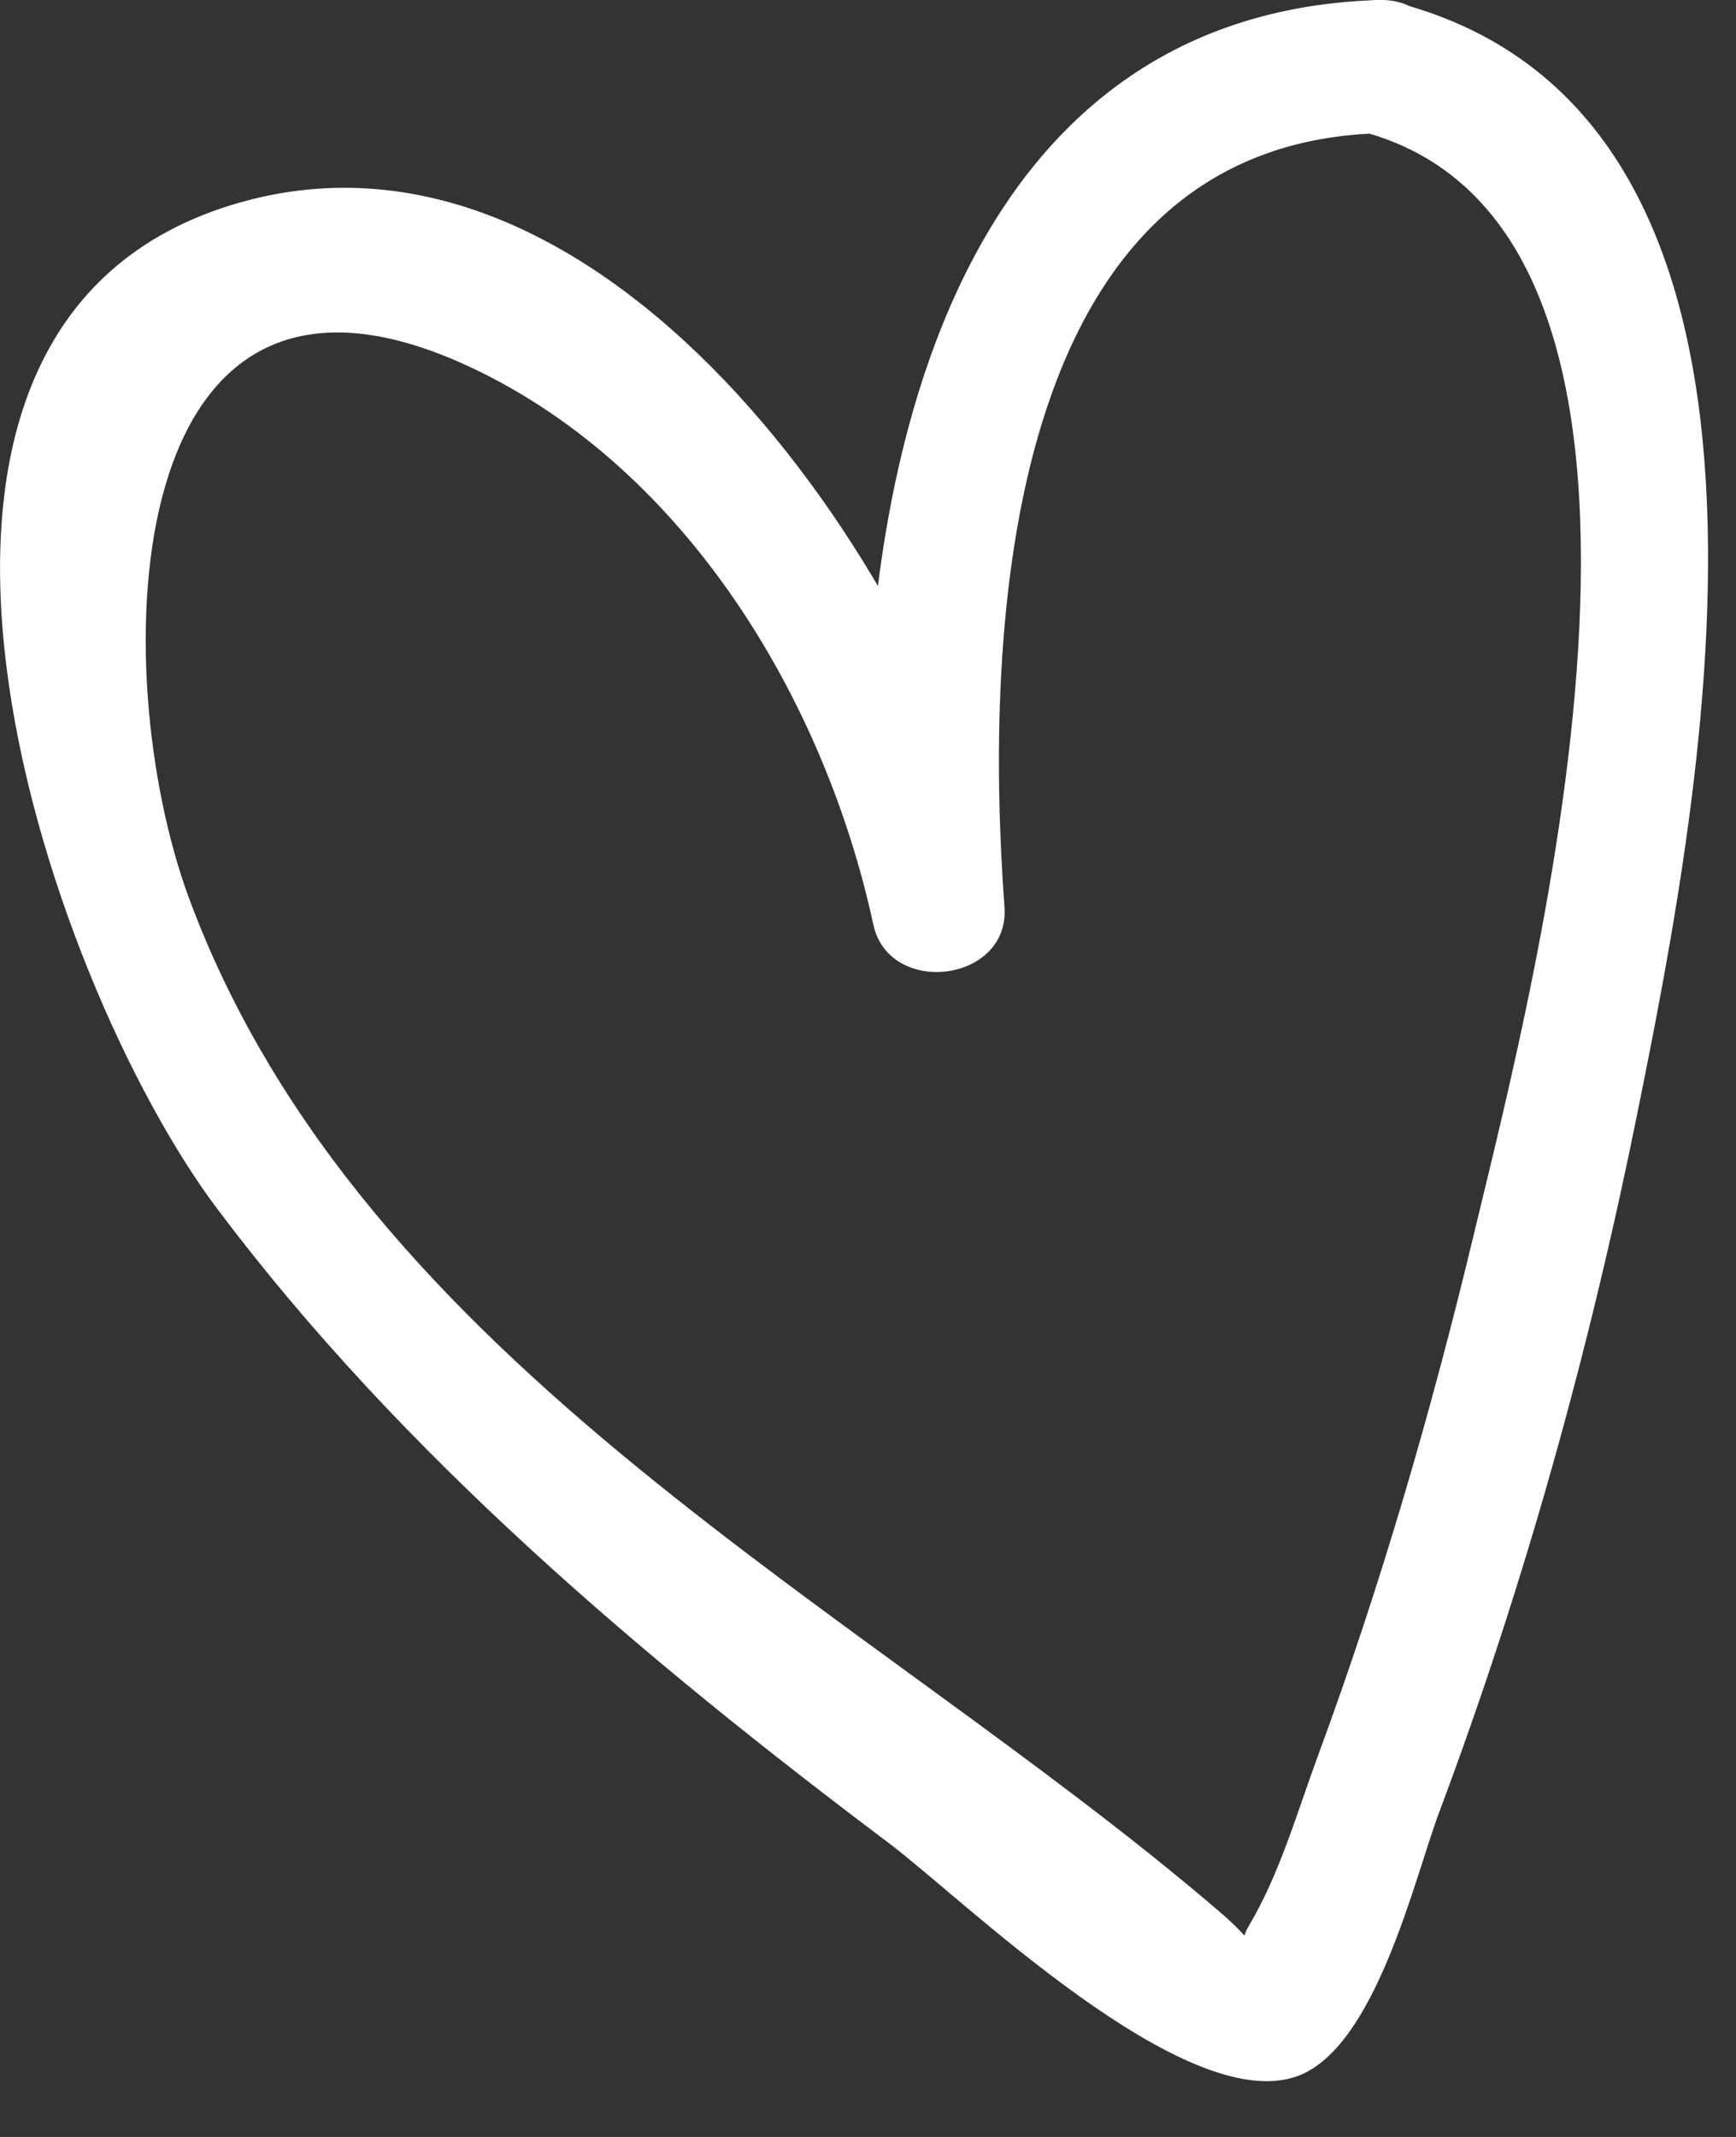
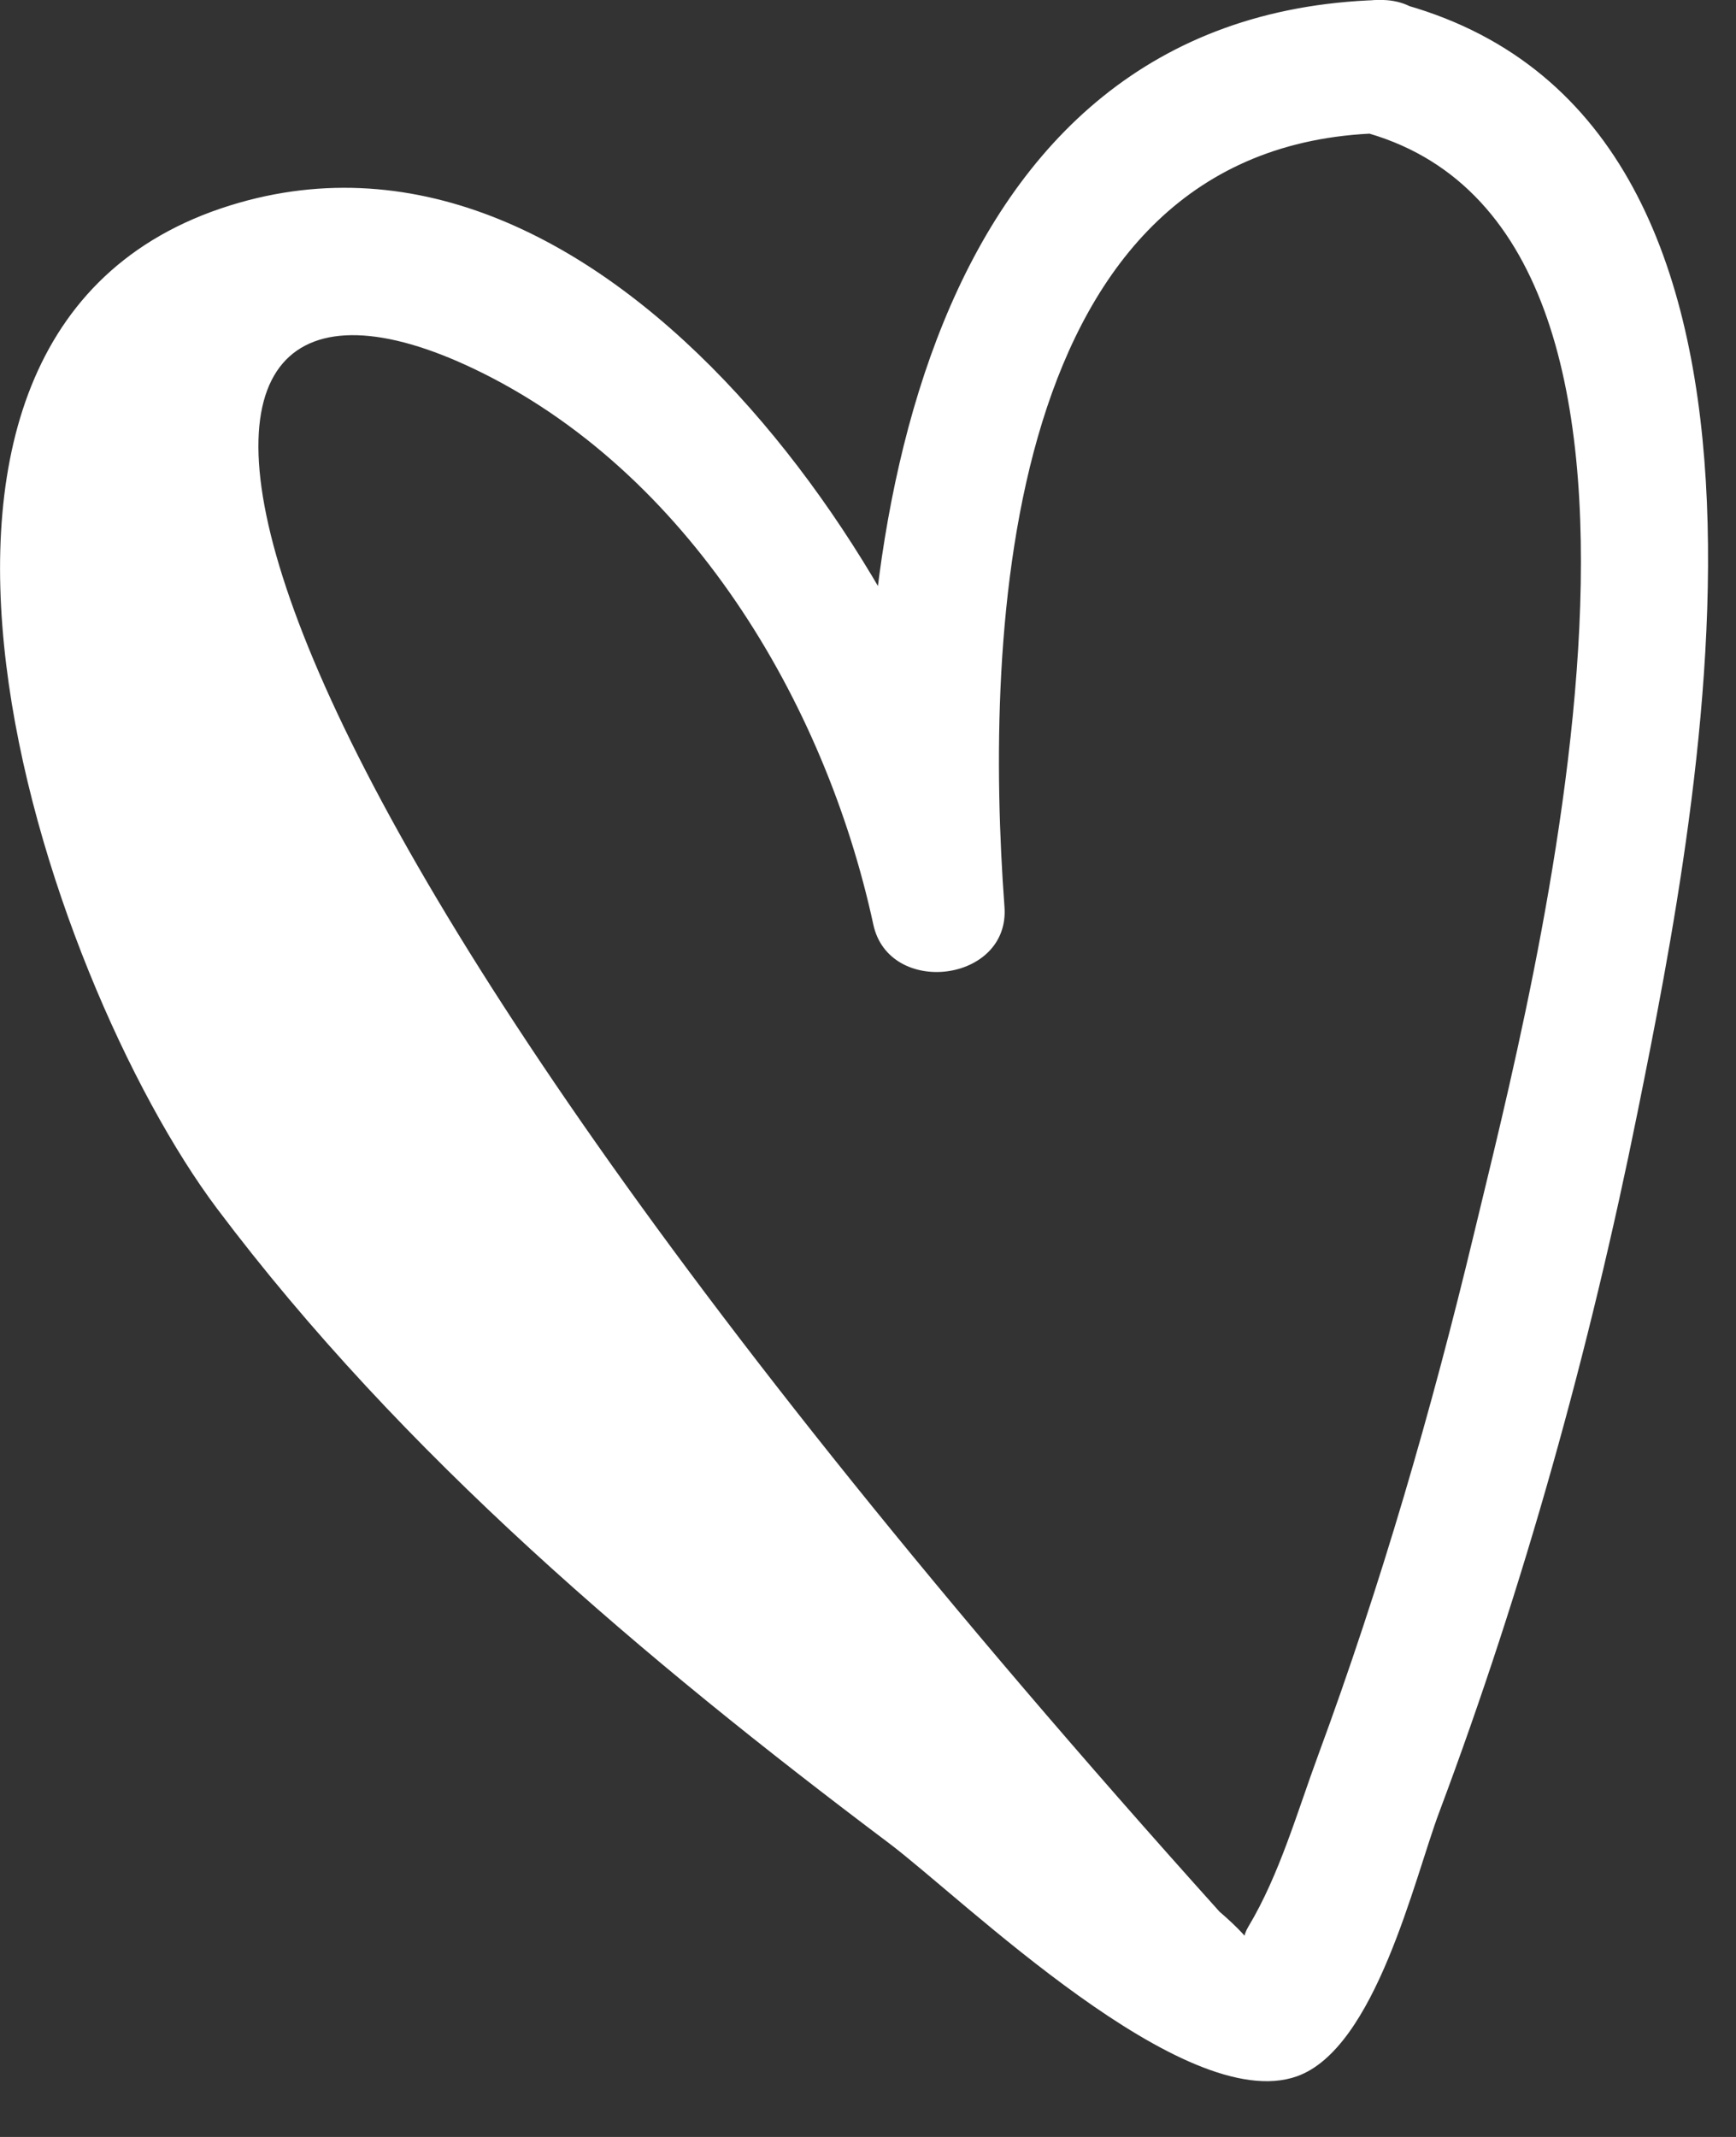
<svg xmlns="http://www.w3.org/2000/svg" width="13" height="16" viewBox="0 0 13 16" fill="none">
  <rect x="0" y="0" width="13" height="16" fill="#333333" stroke="none" />
-   <path d="M10.322 0C6.906 0.107 6.32 4.065 6.522 6.792C6.849 6.748 7.177 6.703 7.504 6.659C7.021 4.422 4.601 0.718 1.794 1.517C-1.353 2.414 0.337 7.334 1.626 9.05C3.01 10.892 4.823 12.421 6.655 13.799C7.217 14.222 8.869 15.845 9.712 15.546C10.301 15.337 10.592 14.062 10.777 13.57C11.414 11.872 11.905 10.104 12.263 8.327C12.741 5.956 13.751 0.873 10.454 0.018C9.831 -0.144 9.565 0.821 10.188 0.982C12.987 1.708 11.476 7.409 11.037 9.241C10.721 10.558 10.341 11.868 9.872 13.139C9.715 13.564 9.582 14.036 9.348 14.426C9.179 14.706 9.715 14.814 9.132 14.313C6.483 12.043 2.722 10.233 1.419 6.735C0.782 5.025 0.87 1.485 3.548 2.761C5.149 3.524 6.179 5.253 6.54 6.923C6.658 7.467 7.564 7.356 7.522 6.79C7.371 4.745 7.494 1.086 10.322 0.998C10.964 0.98 10.967 -0.021 10.322 0Z" fill="white" />
+   <path d="M10.322 0C6.906 0.107 6.32 4.065 6.522 6.792C6.849 6.748 7.177 6.703 7.504 6.659C7.021 4.422 4.601 0.718 1.794 1.517C-1.353 2.414 0.337 7.334 1.626 9.05C3.01 10.892 4.823 12.421 6.655 13.799C7.217 14.222 8.869 15.845 9.712 15.546C10.301 15.337 10.592 14.062 10.777 13.57C11.414 11.872 11.905 10.104 12.263 8.327C12.741 5.956 13.751 0.873 10.454 0.018C9.831 -0.144 9.565 0.821 10.188 0.982C12.987 1.708 11.476 7.409 11.037 9.241C10.721 10.558 10.341 11.868 9.872 13.139C9.715 13.564 9.582 14.036 9.348 14.426C9.179 14.706 9.715 14.814 9.132 14.313C0.782 5.025 0.87 1.485 3.548 2.761C5.149 3.524 6.179 5.253 6.54 6.923C6.658 7.467 7.564 7.356 7.522 6.79C7.371 4.745 7.494 1.086 10.322 0.998C10.964 0.98 10.967 -0.021 10.322 0Z" fill="white" />
</svg>